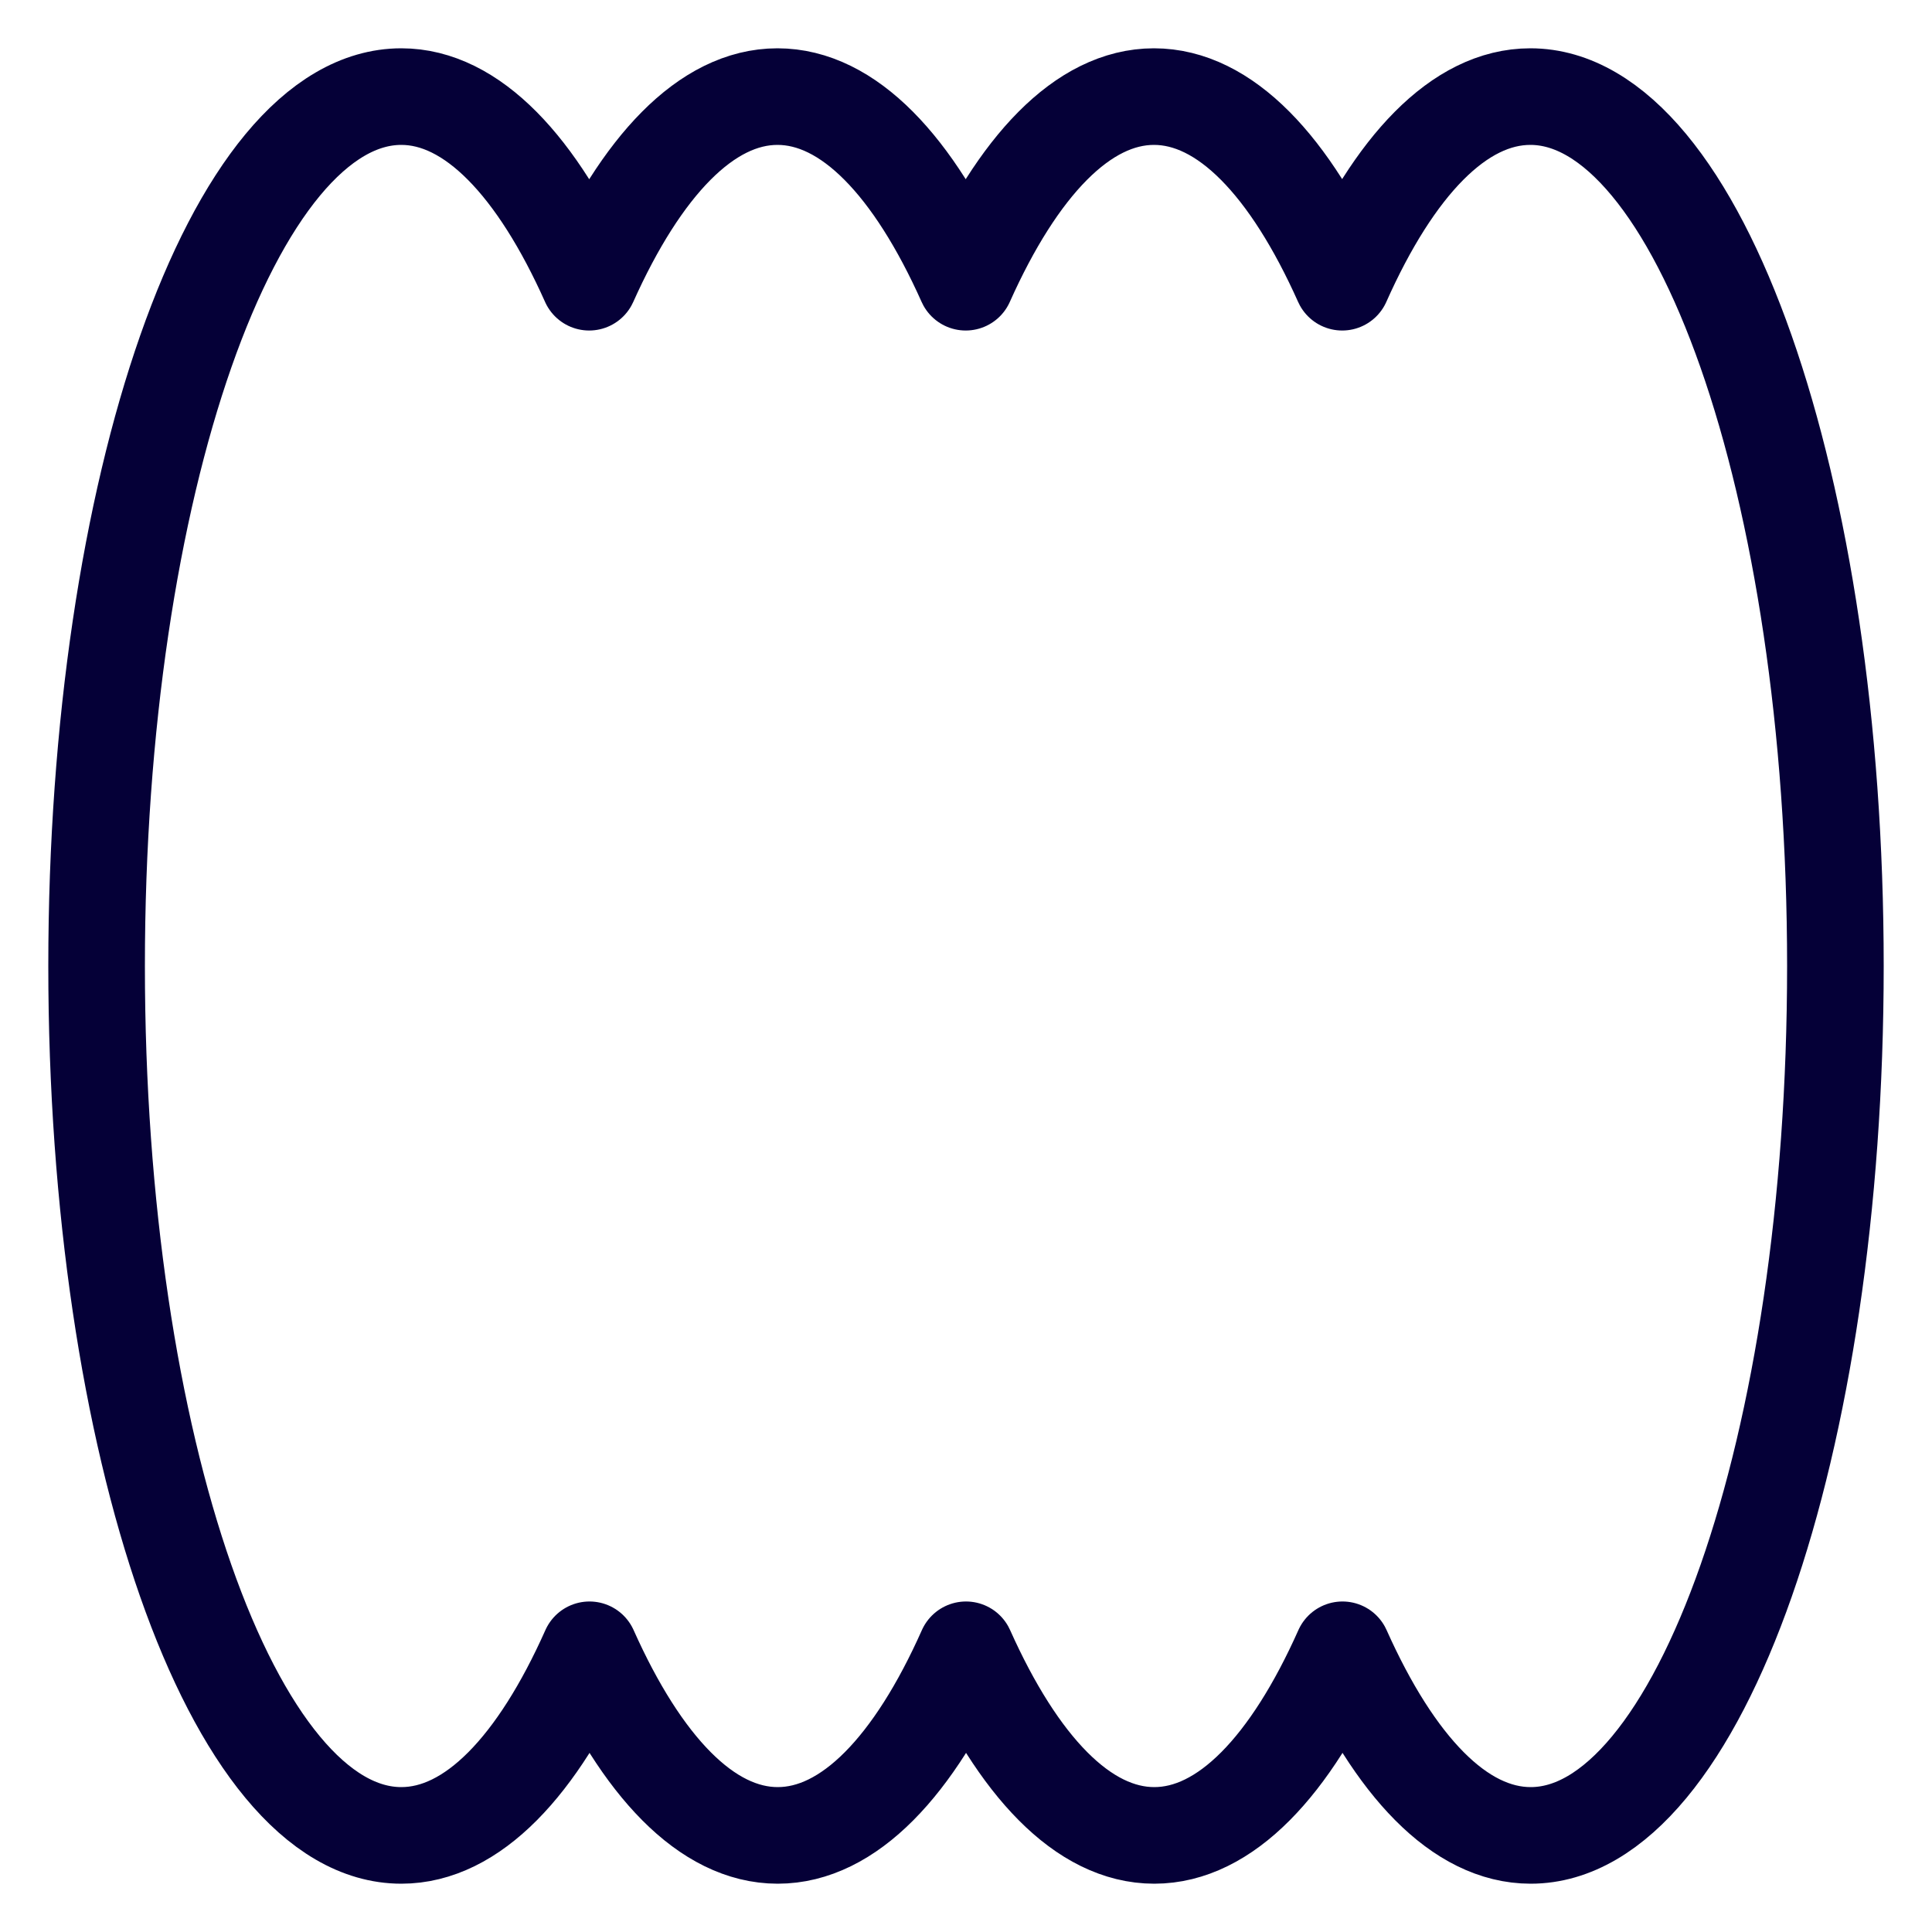
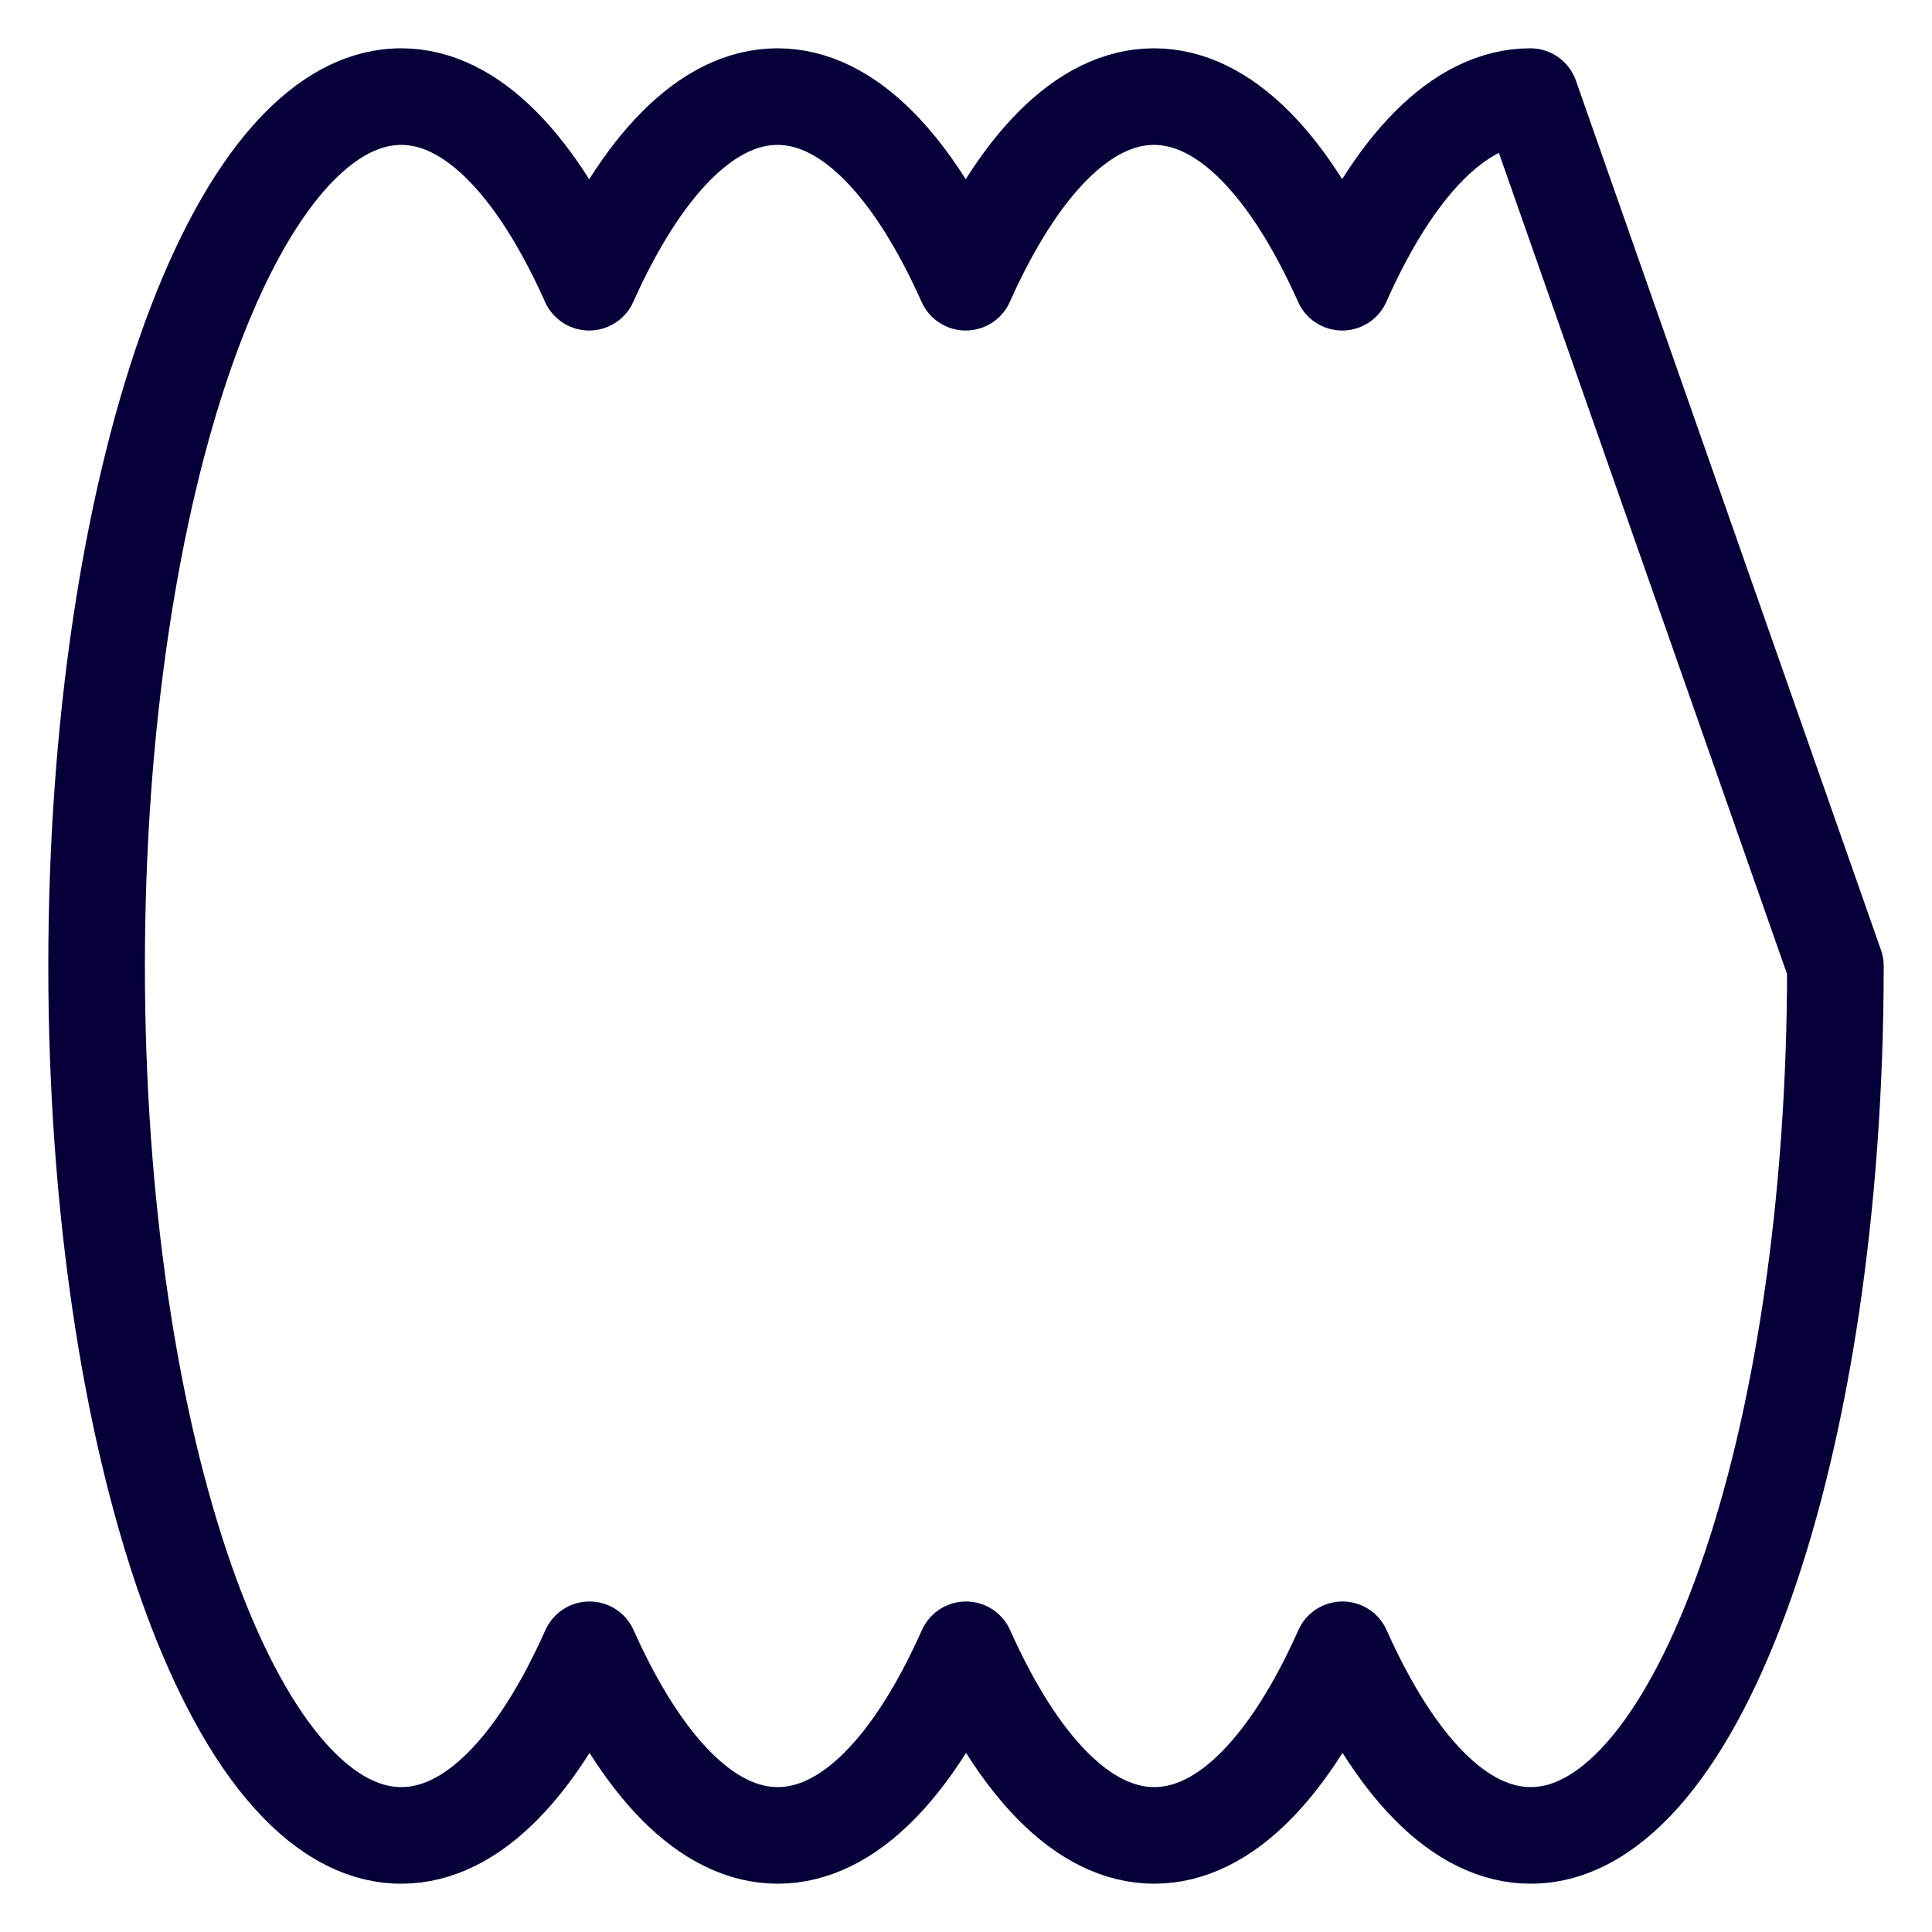
<svg xmlns="http://www.w3.org/2000/svg" width="40" height="40" viewBox="0 0 40 40" fill="none">
-   <path fill-rule="evenodd" clip-rule="evenodd" d="M31.684 2C30.213 2 28.861 3.435 27.789 5.843C26.712 3.435 25.362 2 23.891 2C22.42 2 21.066 3.444 19.994 5.843C18.917 3.435 17.567 2 16.096 2C14.625 2 13.273 3.444 12.198 5.843C11.126 3.444 9.774 2 8.309 2C4.825 2 2 10.058 2 20C2 29.942 4.819 38 8.309 38C9.78 38 11.132 36.565 12.205 34.157C13.281 36.565 14.632 38 16.102 38C17.573 38 18.928 36.565 20 34.157C21.077 36.565 22.427 38 23.898 38C25.368 38 26.721 36.565 27.795 34.157C28.872 36.565 30.22 38 31.691 38C35.175 38 38 29.942 38 20C38 10.058 35.168 2 31.684 2Z" stroke="#050037" stroke-width="2" stroke-linejoin="round" />
+   <path fill-rule="evenodd" clip-rule="evenodd" d="M31.684 2C30.213 2 28.861 3.435 27.789 5.843C26.712 3.435 25.362 2 23.891 2C22.42 2 21.066 3.444 19.994 5.843C18.917 3.435 17.567 2 16.096 2C14.625 2 13.273 3.444 12.198 5.843C11.126 3.444 9.774 2 8.309 2C4.825 2 2 10.058 2 20C2 29.942 4.819 38 8.309 38C9.78 38 11.132 36.565 12.205 34.157C13.281 36.565 14.632 38 16.102 38C17.573 38 18.928 36.565 20 34.157C21.077 36.565 22.427 38 23.898 38C25.368 38 26.721 36.565 27.795 34.157C28.872 36.565 30.22 38 31.691 38C35.175 38 38 29.942 38 20Z" stroke="#050037" stroke-width="2" stroke-linejoin="round" />
</svg>